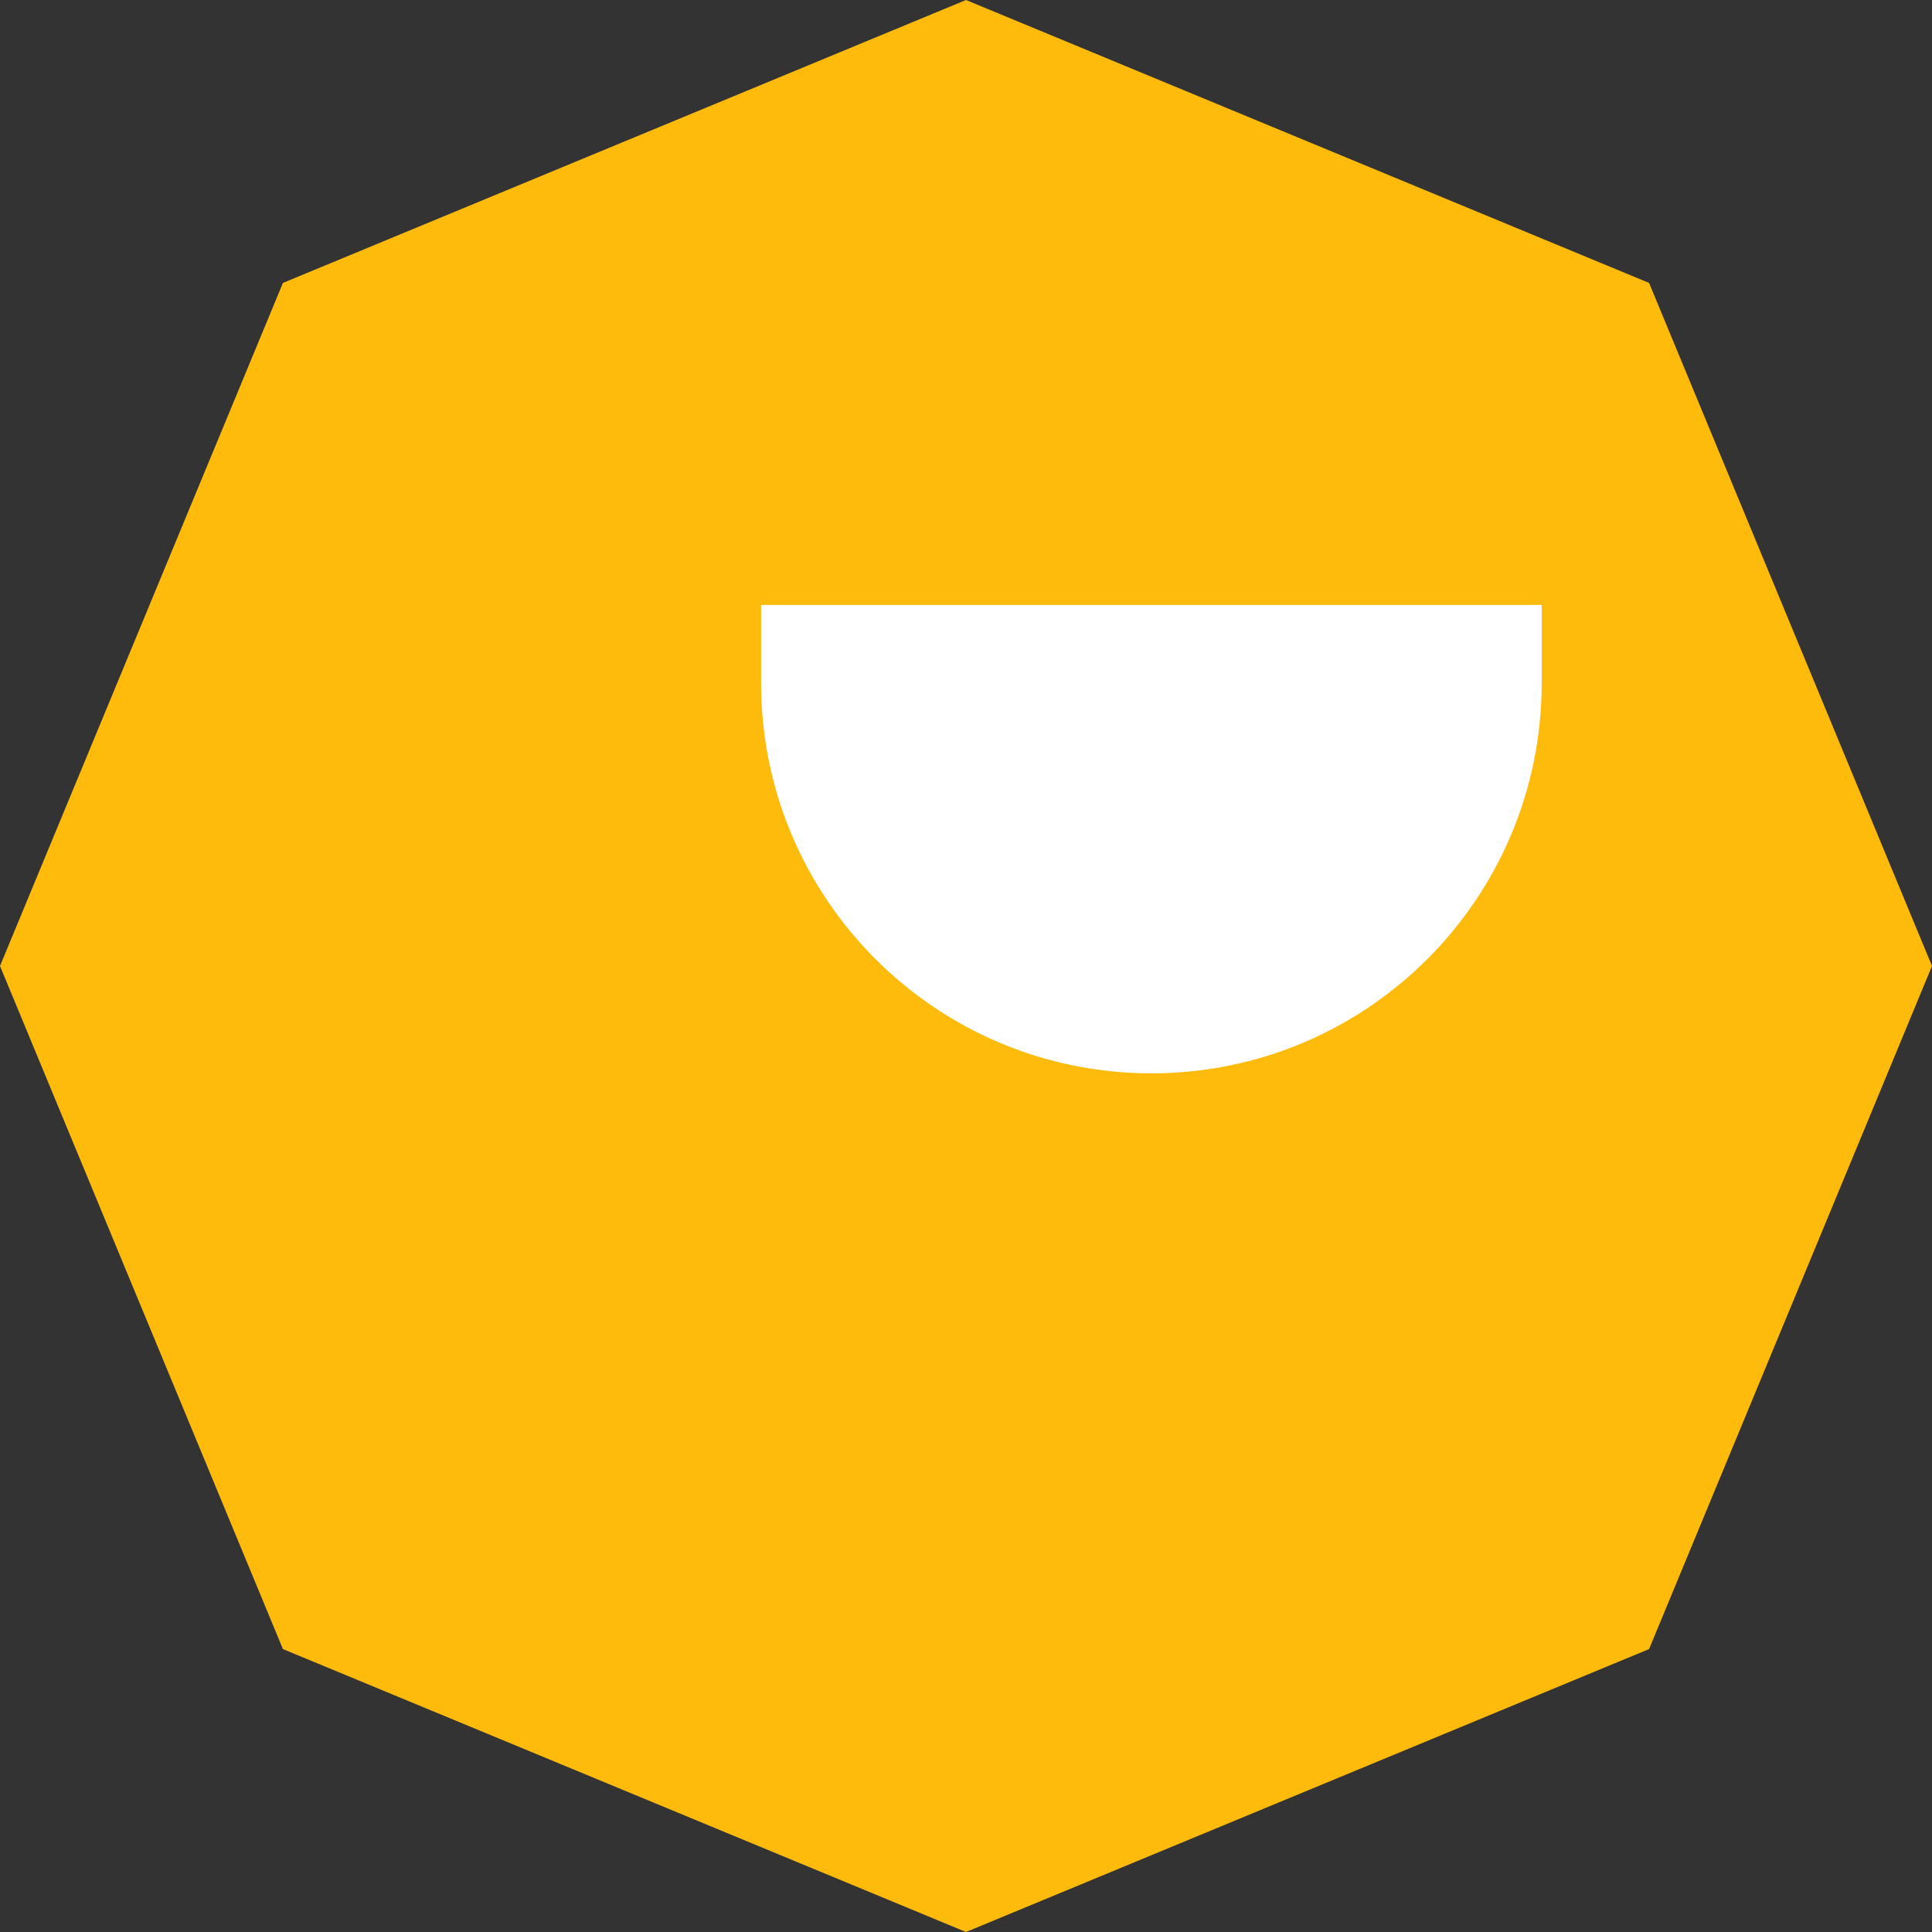
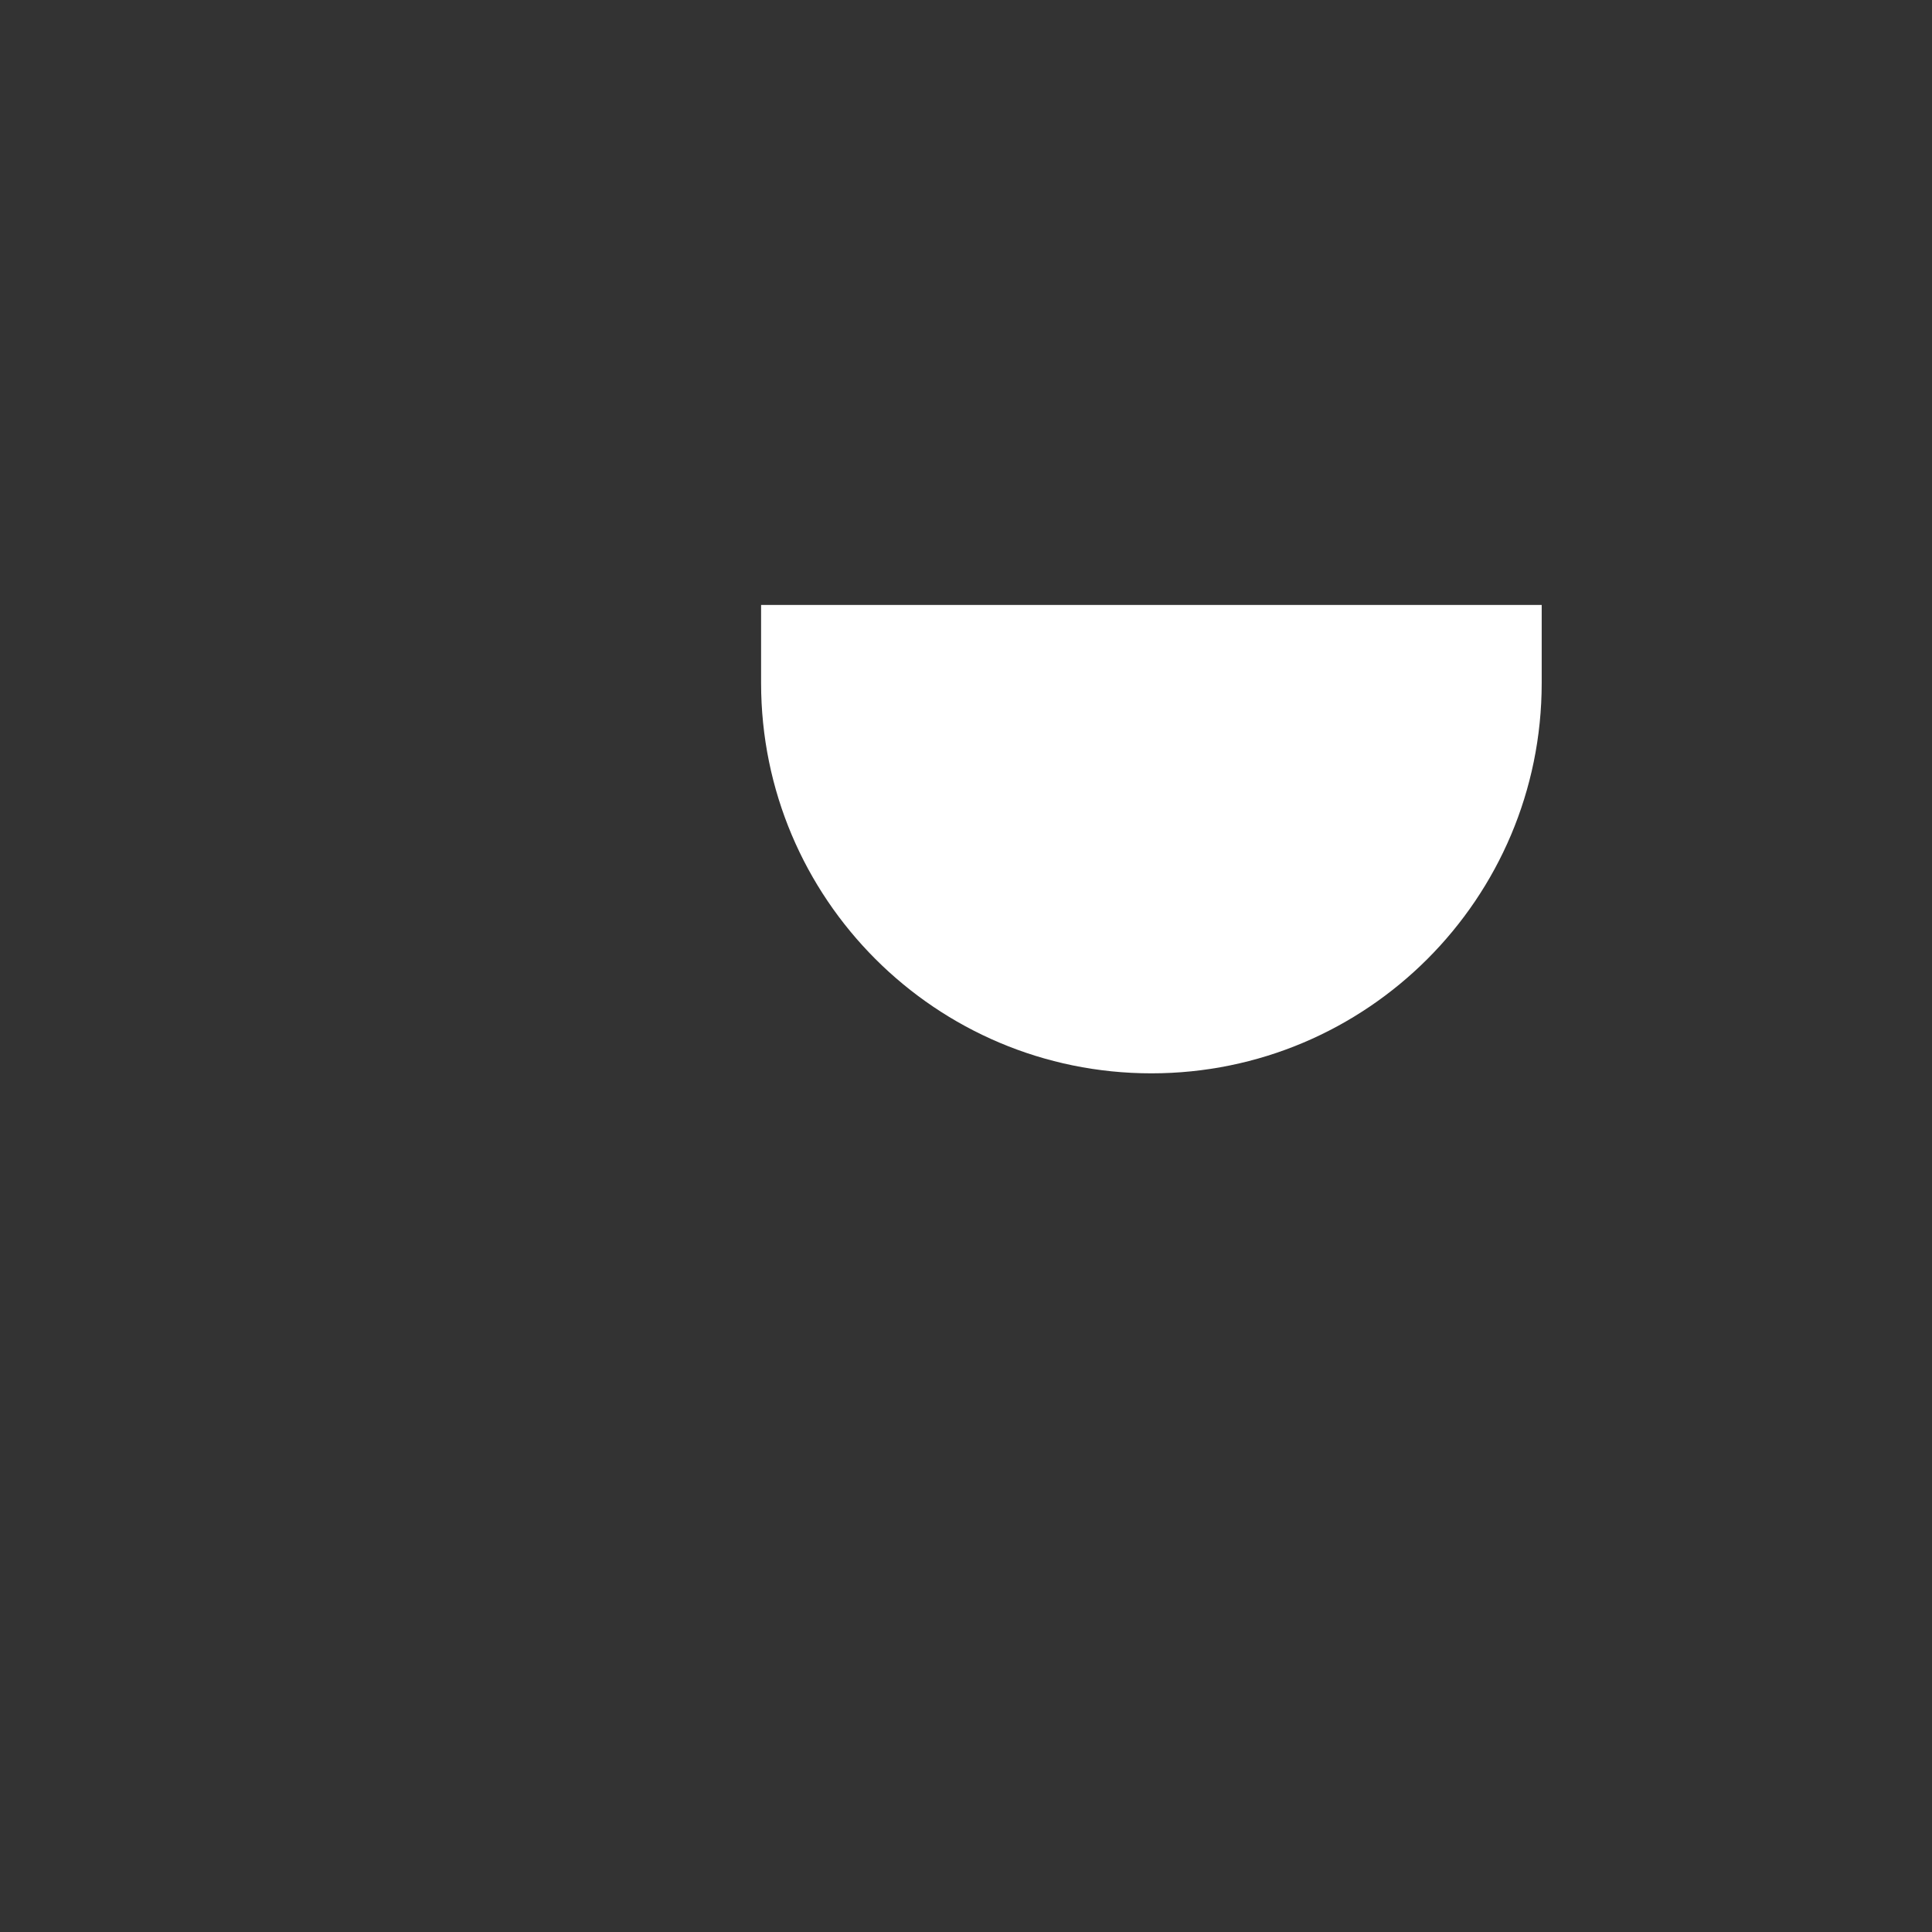
<svg xmlns="http://www.w3.org/2000/svg" width="99" height="99" viewBox="0 0 99 99" fill="none">
  <rect x="0" y="0" width="99" height="99" fill="#333333" stroke="none" />
-   <path d="M49.5 0L84.502 14.498L99 49.5L84.502 84.502L49.5 99L14.498 84.502L0 49.5L14.498 14.498L49.5 0Z" fill="#FFBB0C" />
  <path d="M39 31H79V35C79 46.046 70.046 55 59 55C47.954 55 39 46.046 39 35V31Z" fill="white" />
</svg>